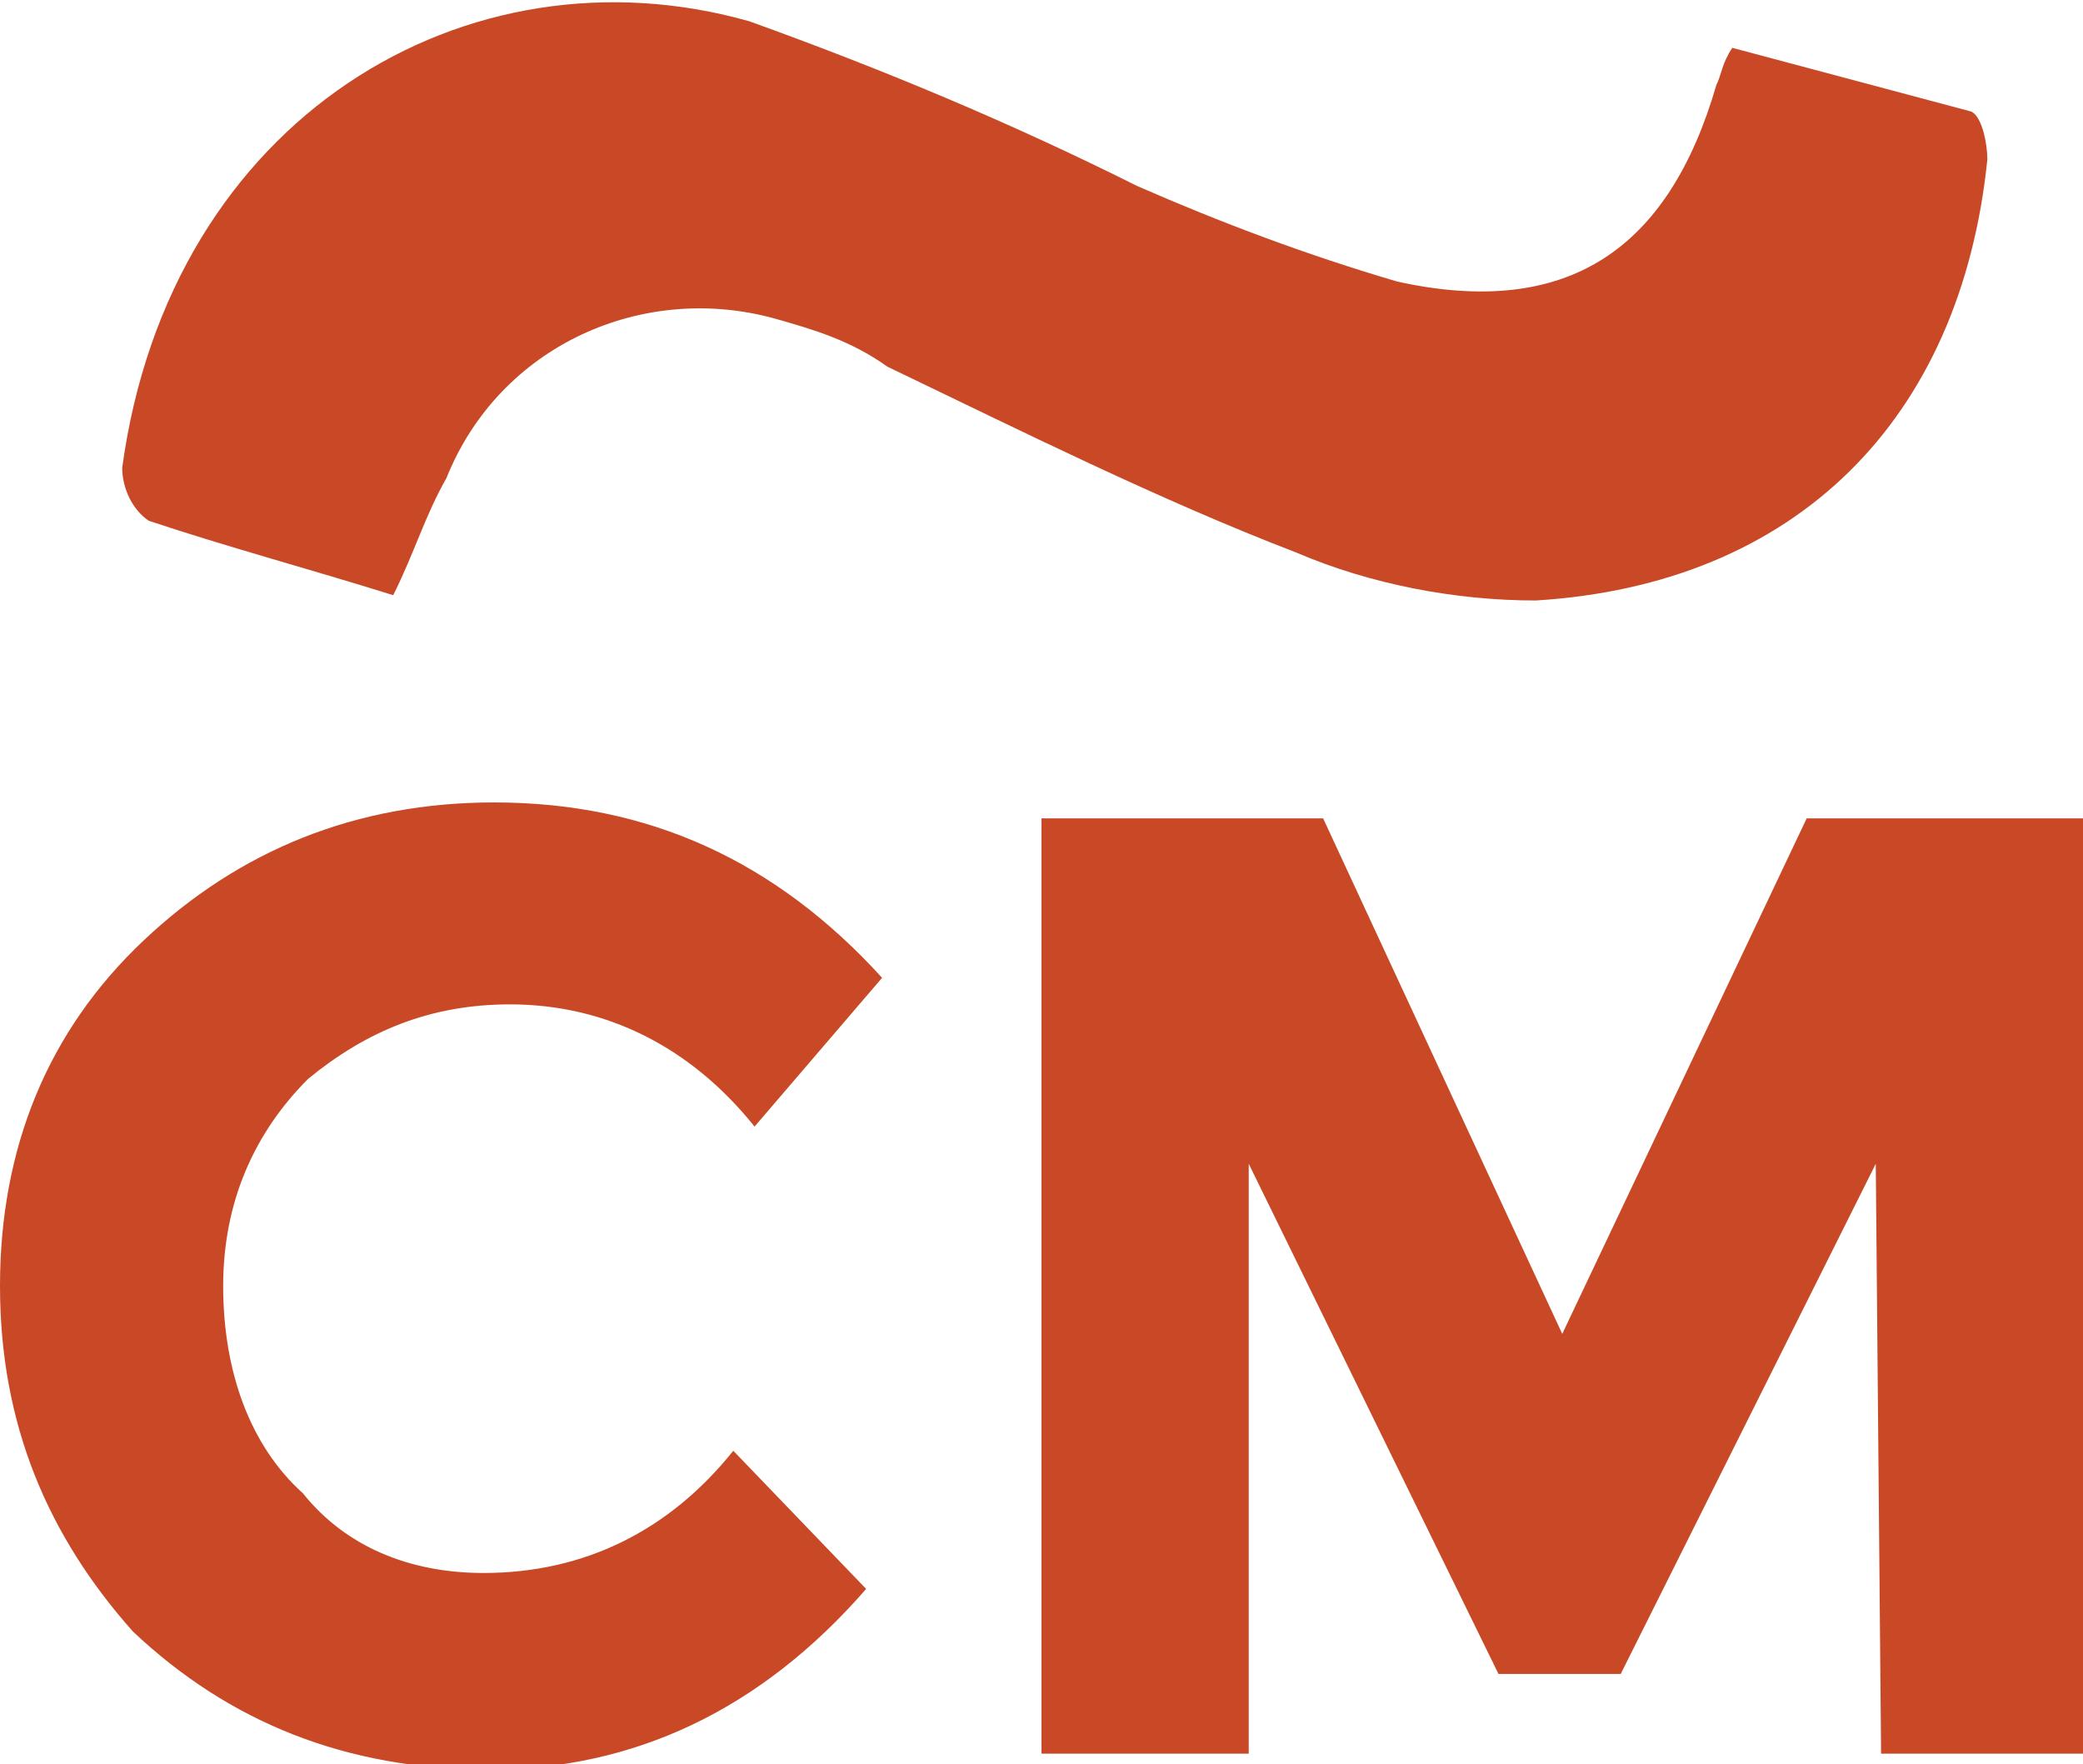
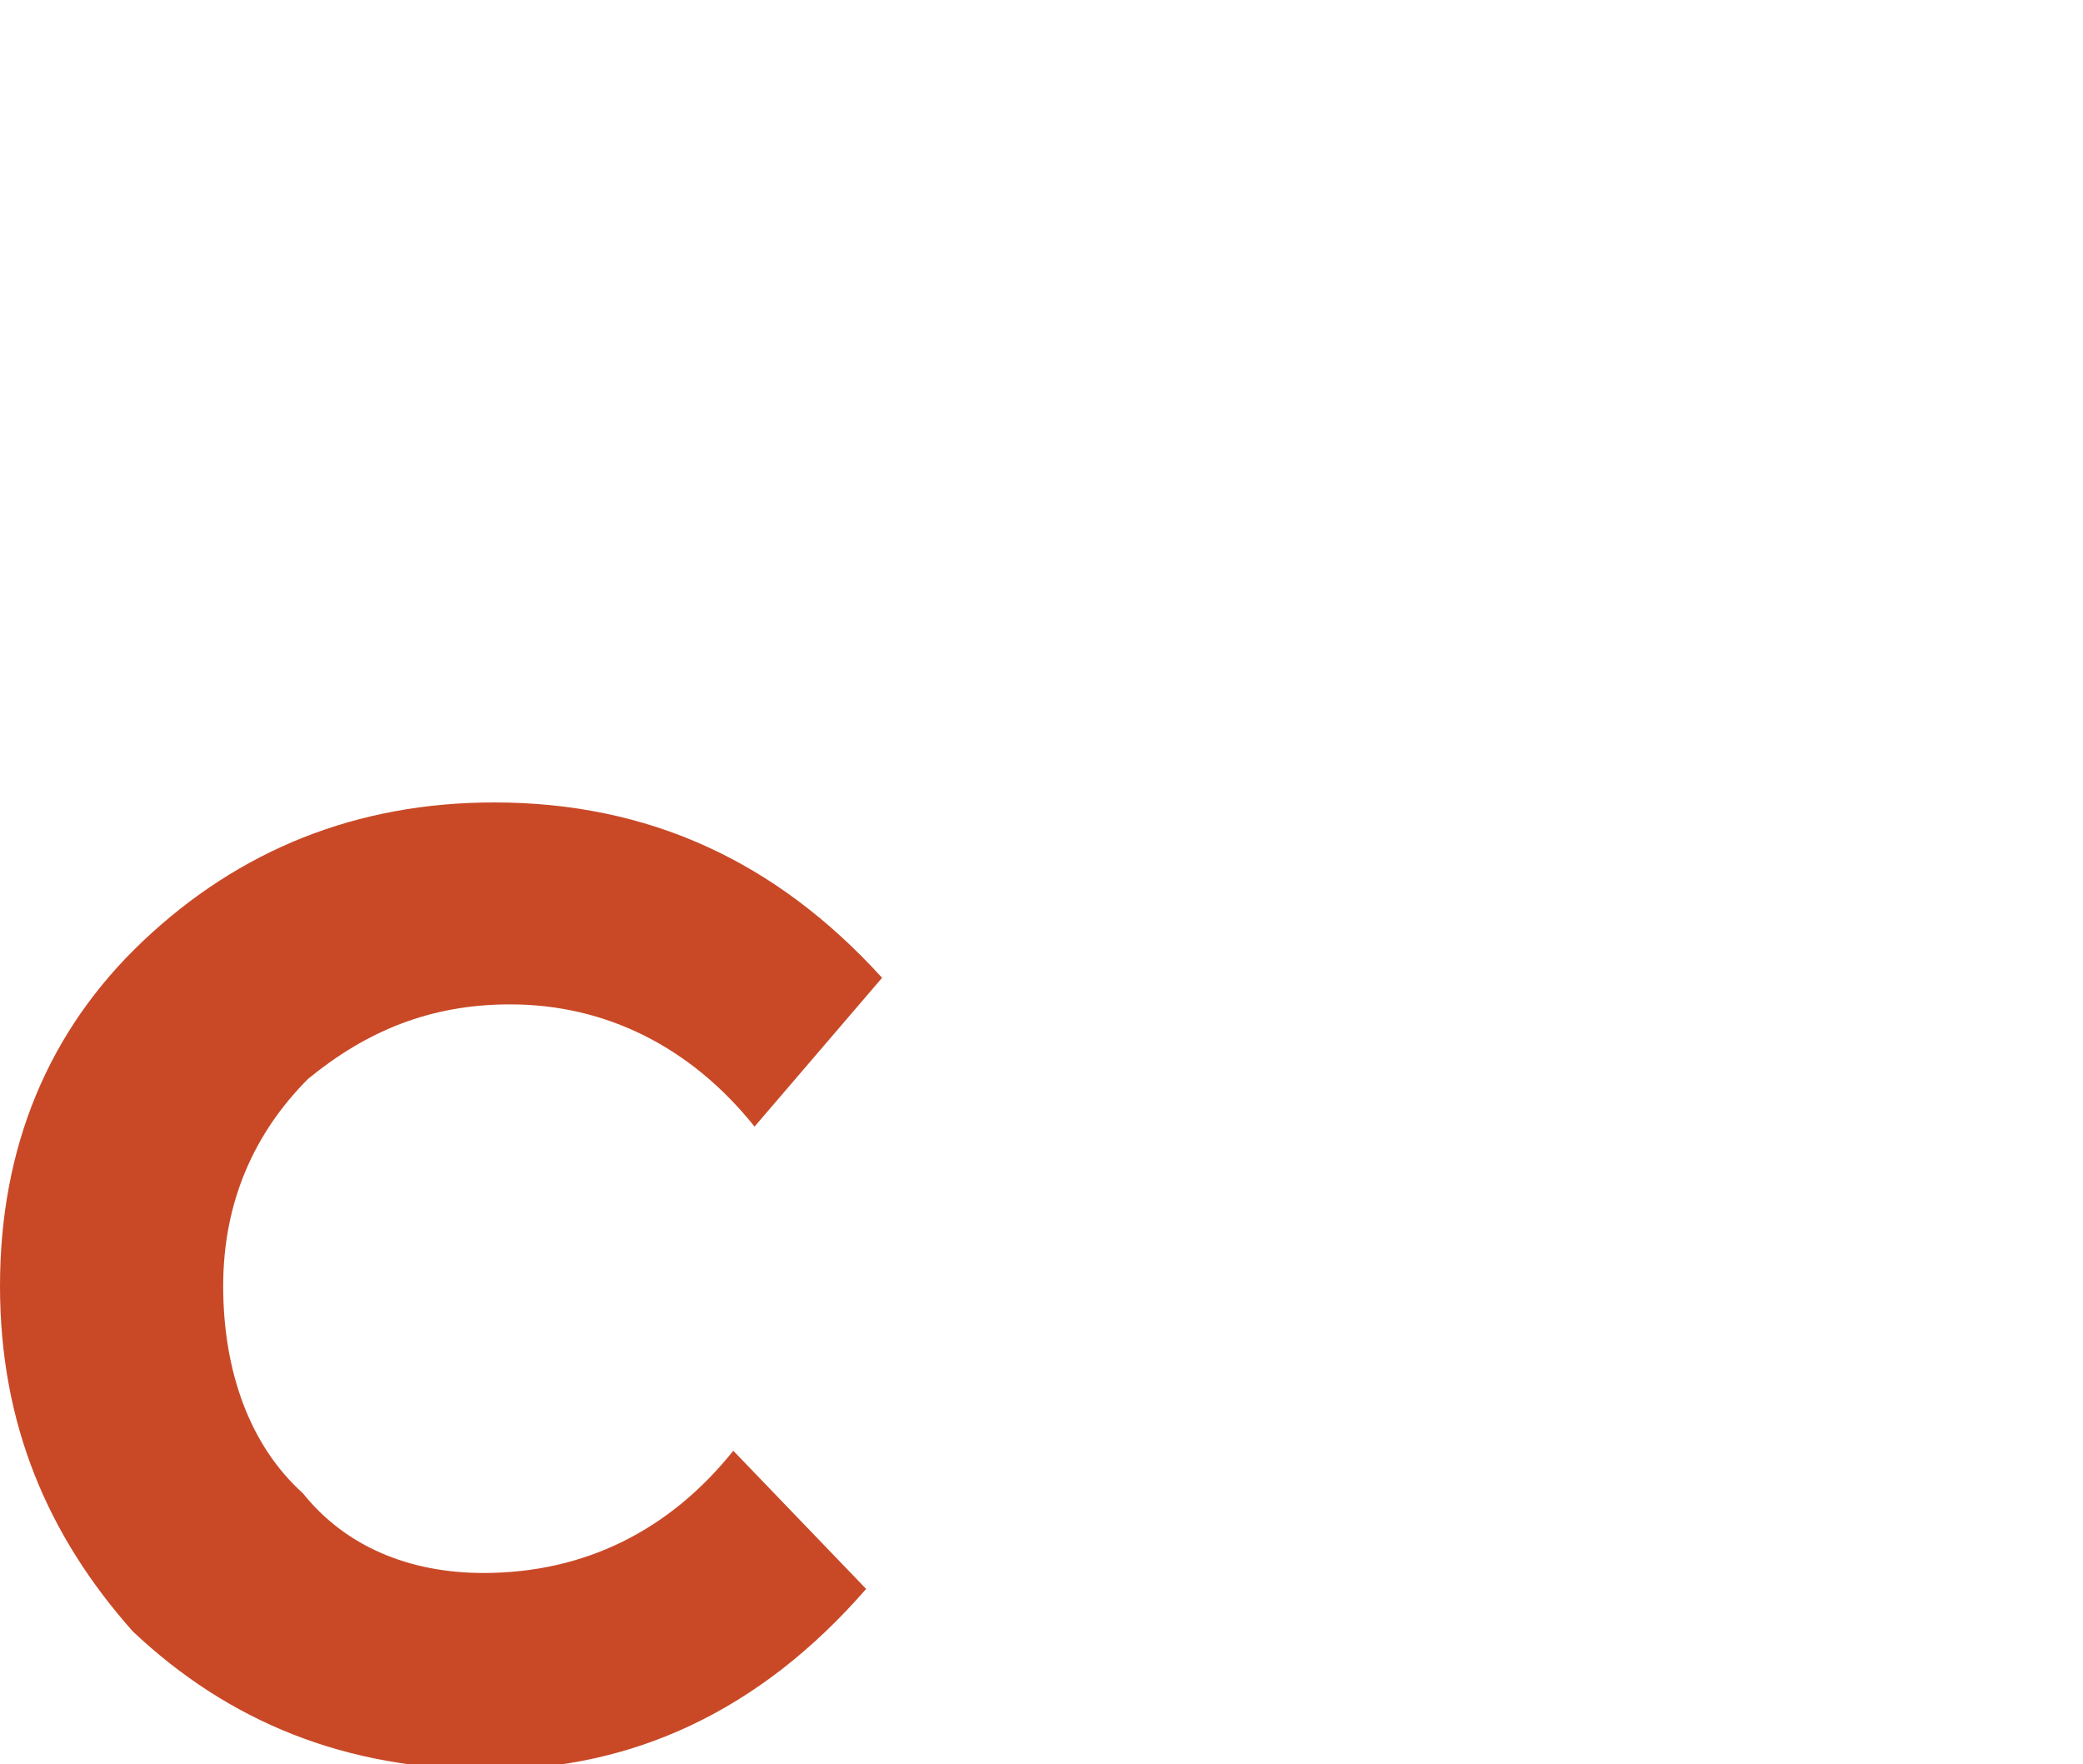
<svg xmlns="http://www.w3.org/2000/svg" id="Layer_1" x="0px" y="0px" viewBox="0 0 39.2 33.2" style="enable-background:new 0 0 39.2 33.2;" xml:space="preserve">
  <style type="text/css"> .st0{enable-background:new ;} .st1{fill:#C94927;} </style>
  <g>
    <g id="Layer_1-2">
      <g class="st0">
        <path class="st1" d="M9.1,29.6c1.9,0,3.5-0.8,4.7-2.3l2.5,2.6c-2,2.3-4.4,3.4-7.1,3.4s-4.9-0.9-6.7-2.6C0.9,28.9,0,26.8,0,24.2 s0.9-4.8,2.7-6.5s4-2.6,6.6-2.6c2.9,0,5.3,1.1,7.3,3.3l-2.4,2.8c-1.2-1.5-2.8-2.3-4.6-2.3c-1.5,0-2.7,0.5-3.8,1.4 c-1,1-1.6,2.3-1.6,3.9s0.5,3,1.5,3.9C6.5,29.1,7.7,29.6,9.1,29.6z" />
-         <path class="st1" d="M35.3,21.9l-4.8,9.6h-2.3l-4.7-9.6V33h-3.9V15.4h5.3l4.5,9.7l4.6-9.7h5.3V33h-3.9L35.3,21.9L35.3,21.9z" />
      </g>
-       <path class="st1" d="M7.4,11.2c-1.6-0.5-3.1-0.9-4.6-1.4c-0.3-0.2-0.5-0.6-0.5-1c0.9-6.6,6.5-9.9,11.8-8.4 c2.5,0.9,4.9,1.9,7.3,3.1c1.6,0.7,3.2,1.3,4.9,1.8c3.2,0.7,5.1-0.6,6-3.7c0.1-0.2,0.1-0.4,0.3-0.7c1.5,0.4,3,0.8,4.5,1.2 c0.2,0.1,0.3,0.6,0.3,0.9c-0.5,4.9-3.6,8-8.5,8.3c-1.5,0-3.1-0.3-4.5-0.9c-2.6-1-5.2-2.3-7.7-3.5C16,6.4,15.3,6.2,14.6,6 c-2.5-0.7-5.2,0.5-6.2,3C8,9.7,7.8,10.4,7.4,11.2z" />
    </g>
  </g>
</svg>